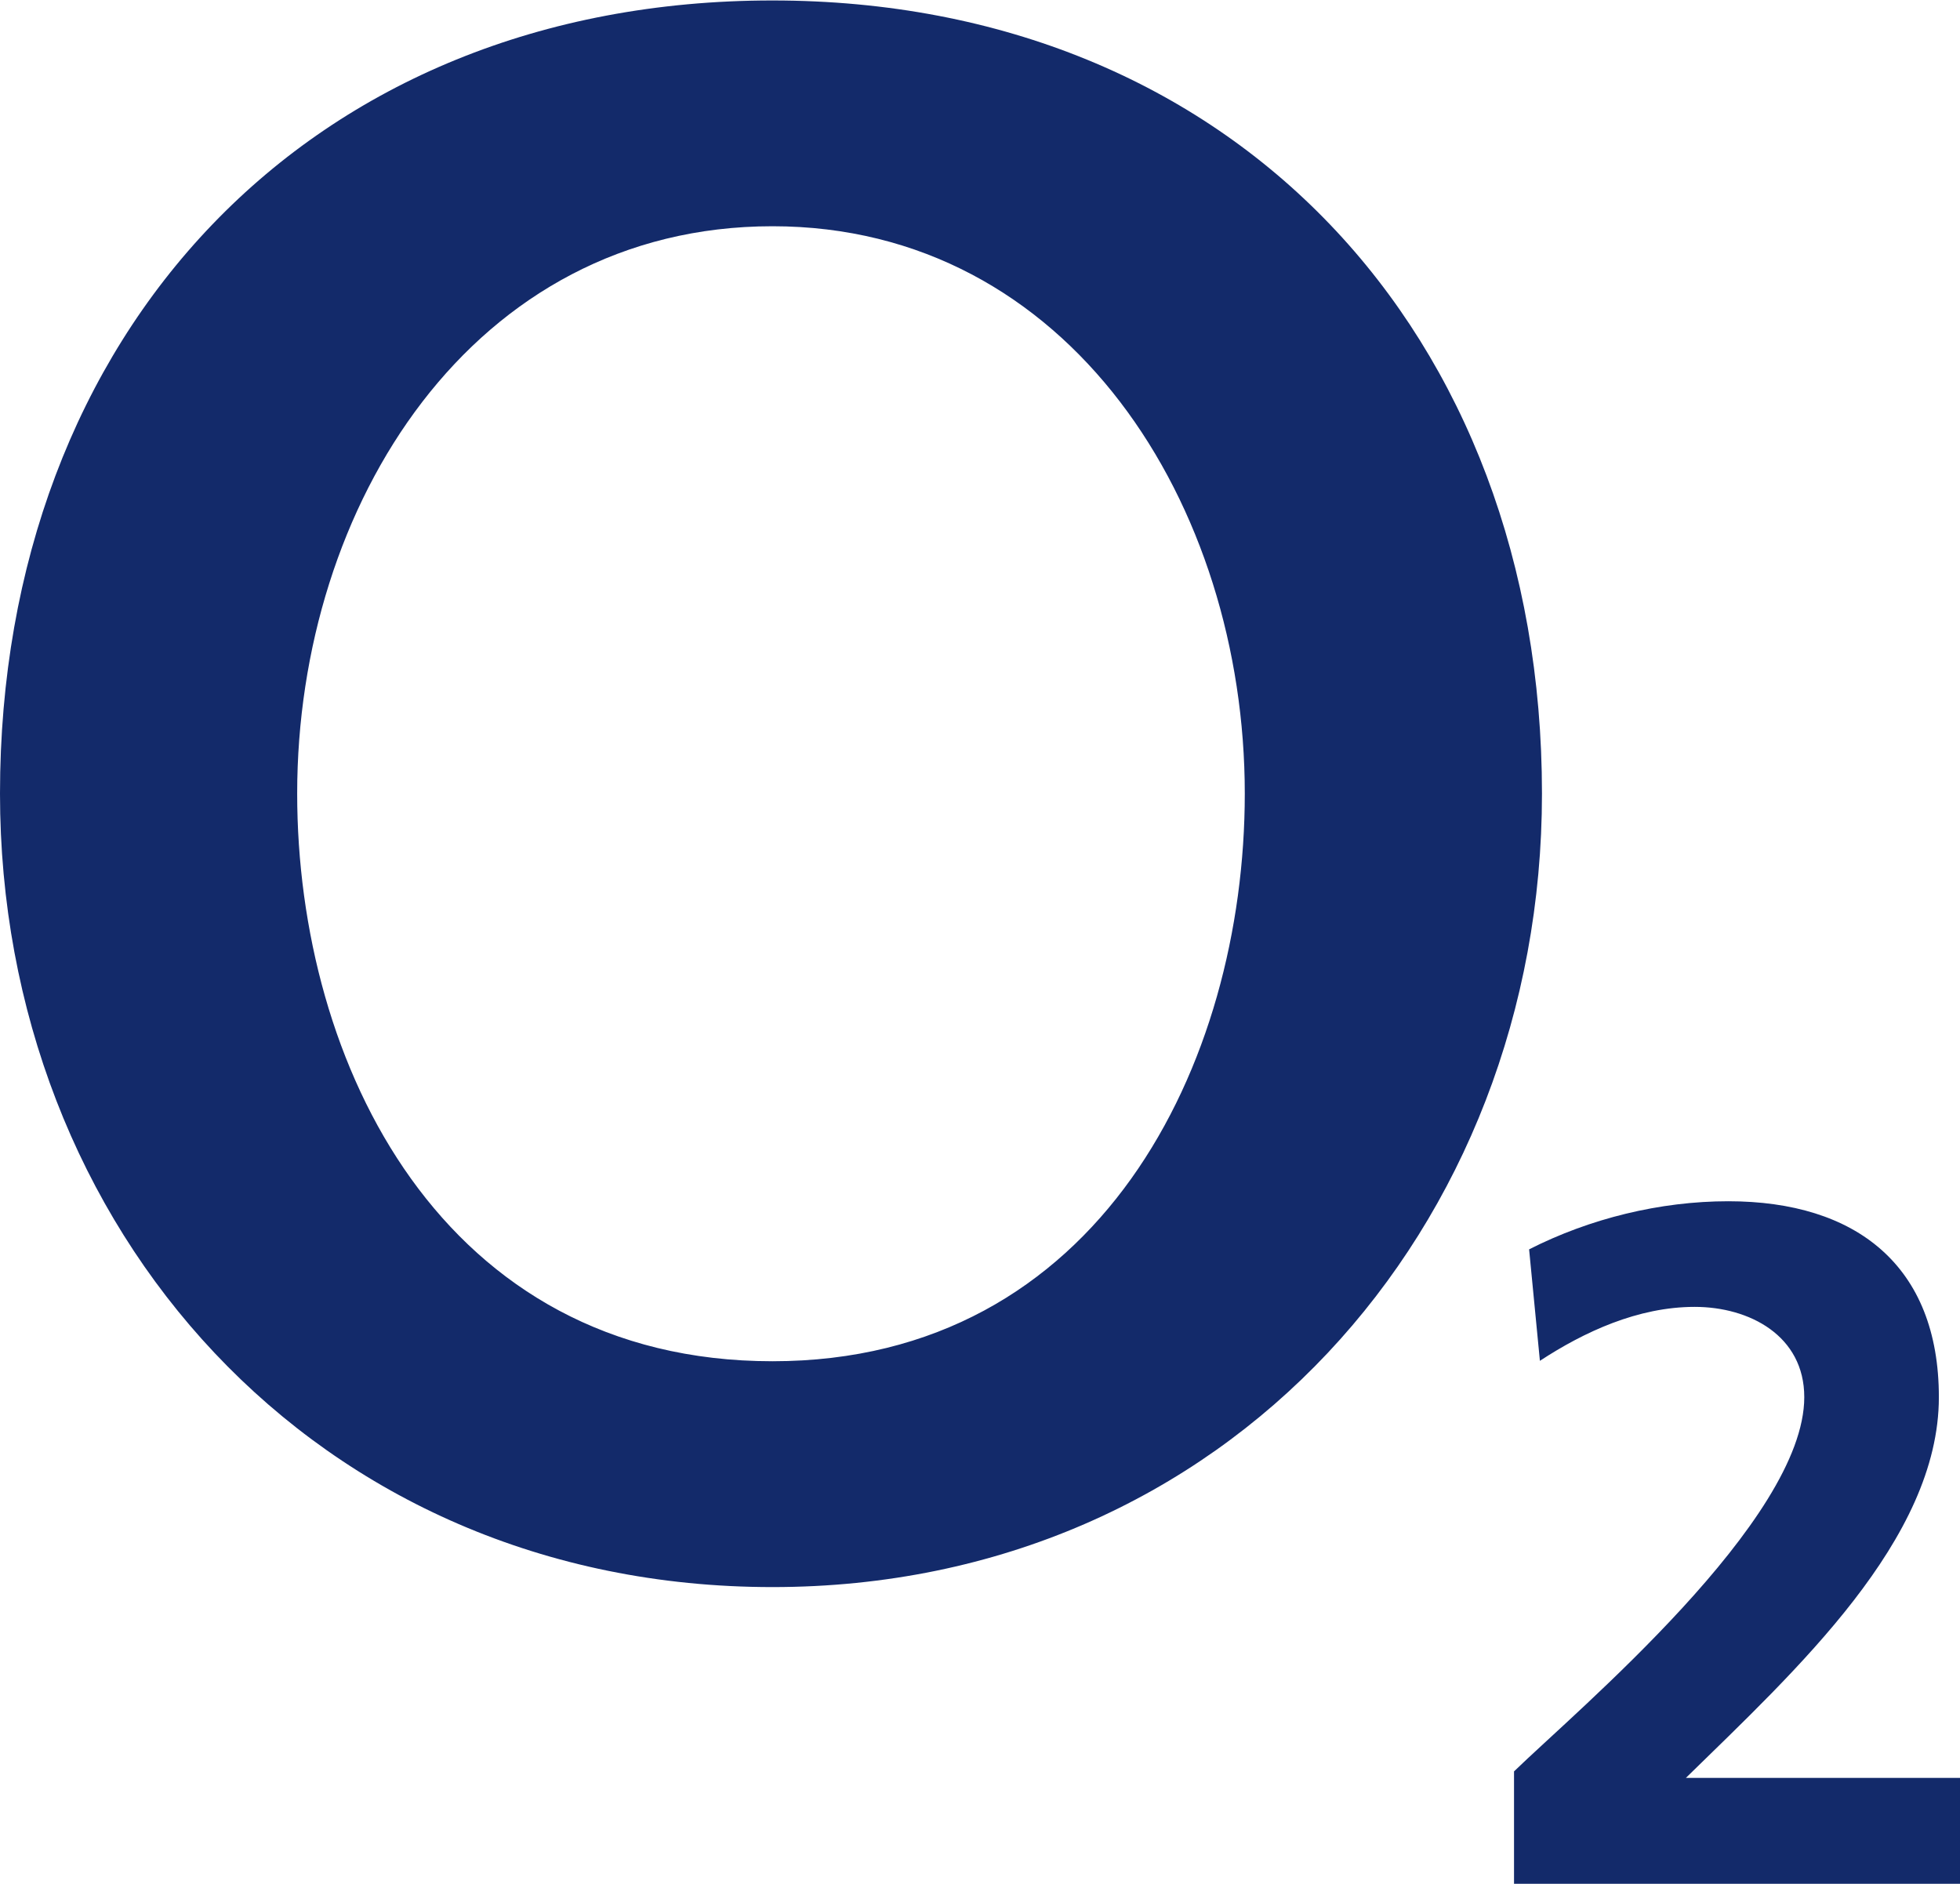
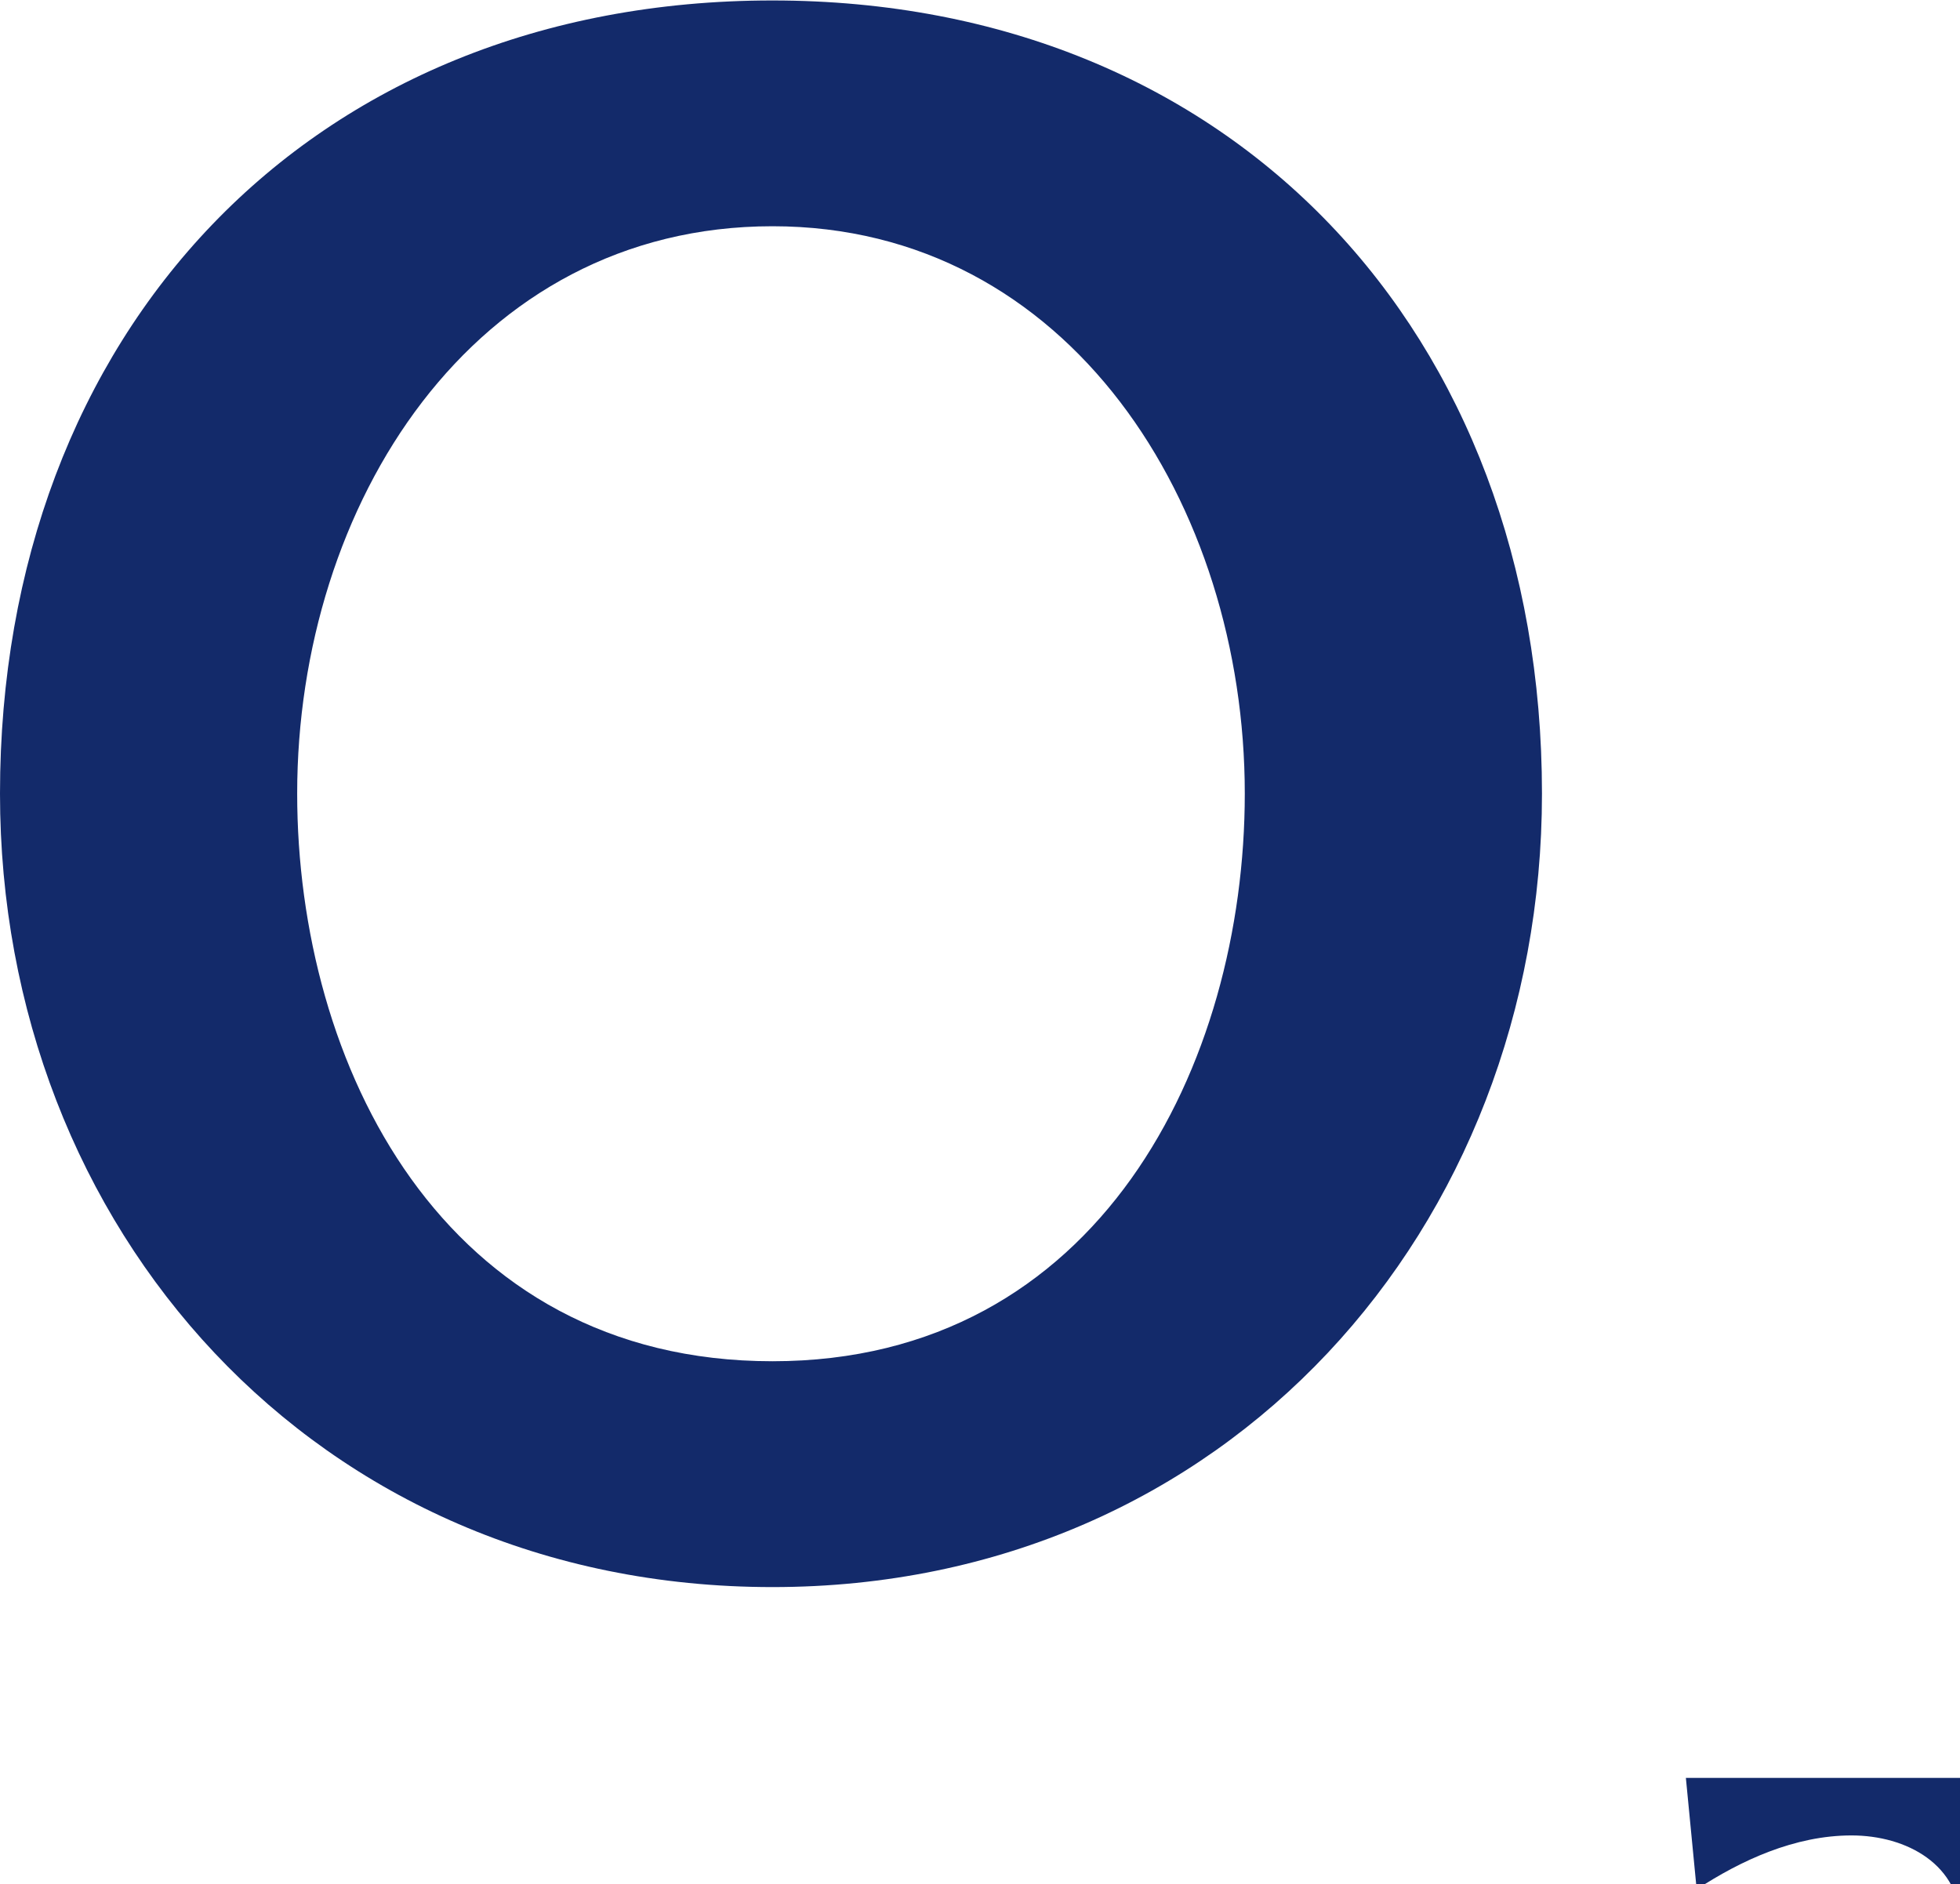
<svg xmlns="http://www.w3.org/2000/svg" width="750" height="721" viewBox="0 0 750 721">
  <g fill="#132A6A">
-     <path d="M0 303.664c0 166.016 120.508 303.623 295.586 303.623 173.916 0 294.453-137.638 294.453-303.623 0-176.157-118.223-303.486-294.453-303.486-177.344-.015-295.586 127.328-295.586 303.486zm113.716 0c0-110.273 67.075-217.095 181.885-217.095 113.706 0 180.719 106.82 180.719 217.095 0 103.467-55.742 217.207-180.719 217.207-126.251 0-181.885-113.741-181.885-217.207zM750 720.822v-40.518h-104.893c42.061-41.162 96.807-91.162 96.807-145.692 0-50.313-31.68-74.962-80.576-74.962-26.123 0-52.979 6.593-76.221 18.408l4.131 42.656c16.943-11.104 37.52-20.645 59.248-20.645 20.938 0 41.914 11.034 41.914 34.541 0 47.139-87.207 120.028-111.064 143.202v43.008l170.654.002z" />
+     <path d="M0 303.664c0 166.016 120.508 303.623 295.586 303.623 173.916 0 294.453-137.638 294.453-303.623 0-176.157-118.223-303.486-294.453-303.486-177.344-.015-295.586 127.328-295.586 303.486zm113.716 0c0-110.273 67.075-217.095 181.885-217.095 113.706 0 180.719 106.82 180.719 217.095 0 103.467-55.742 217.207-180.719 217.207-126.251 0-181.885-113.741-181.885-217.207zM750 720.822v-40.518h-104.893l4.131 42.656c16.943-11.104 37.52-20.645 59.248-20.645 20.938 0 41.914 11.034 41.914 34.541 0 47.139-87.207 120.028-111.064 143.202v43.008l170.654.002z" />
  </g>
</svg>